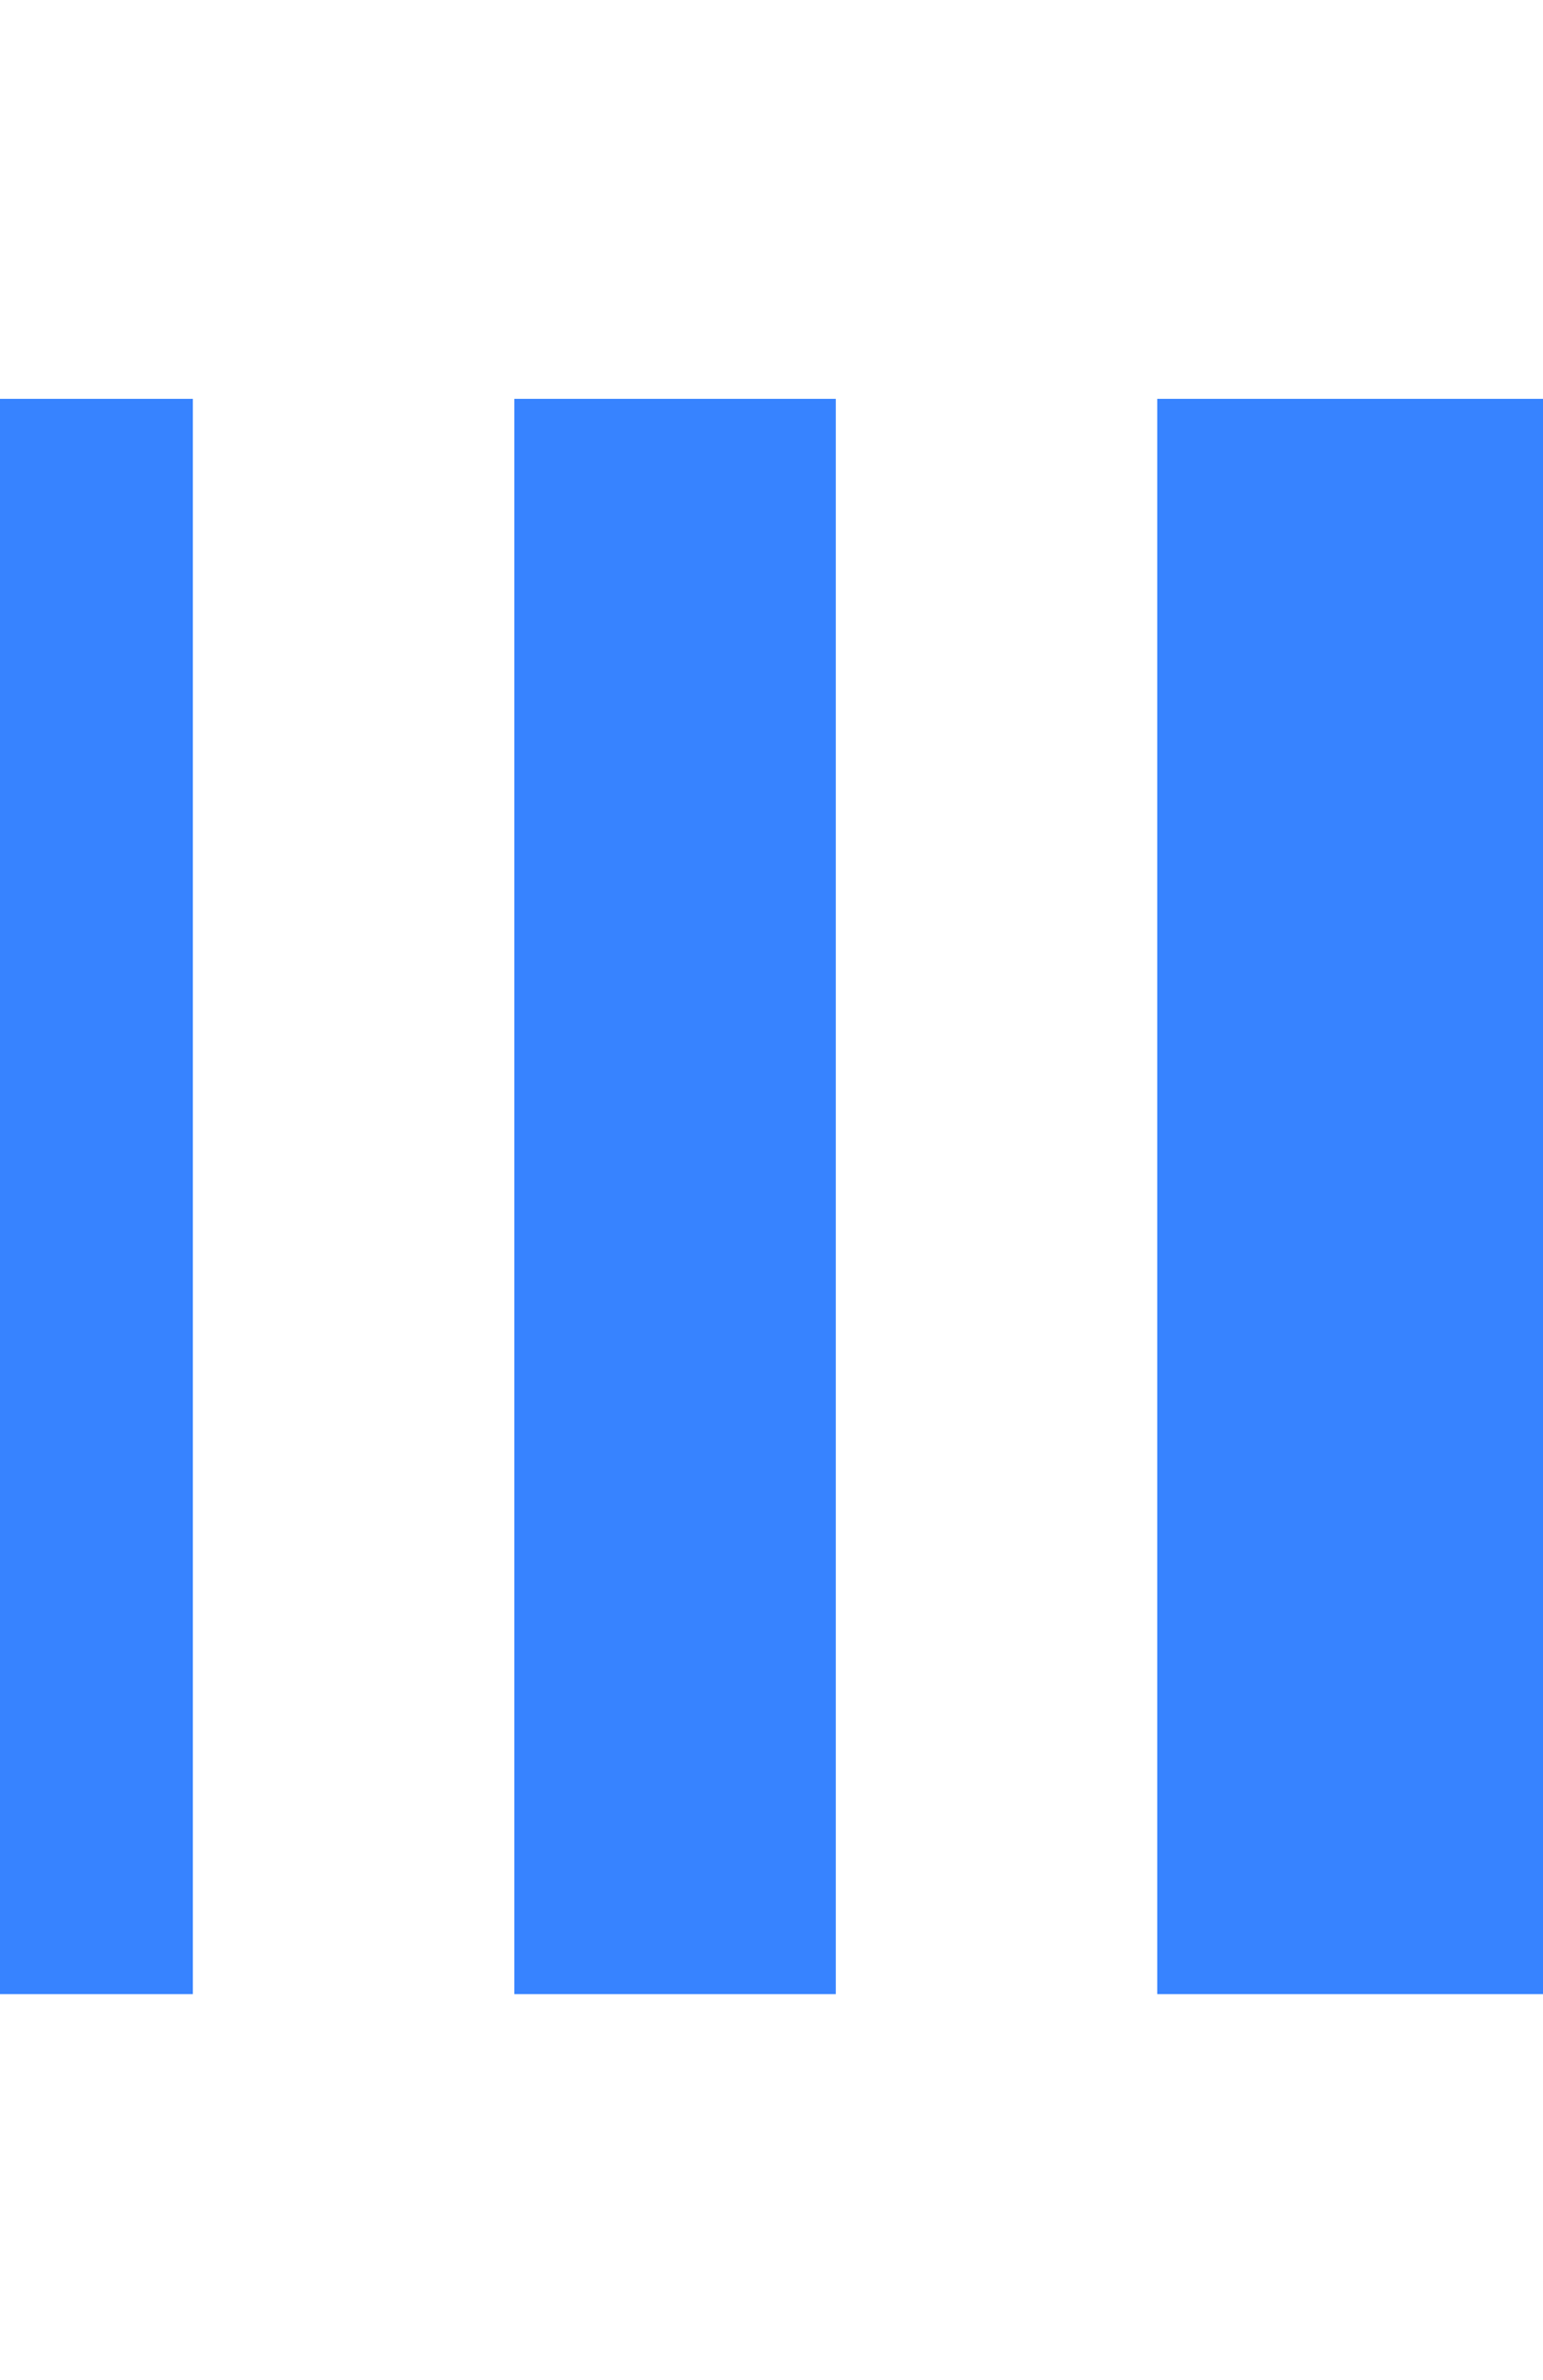
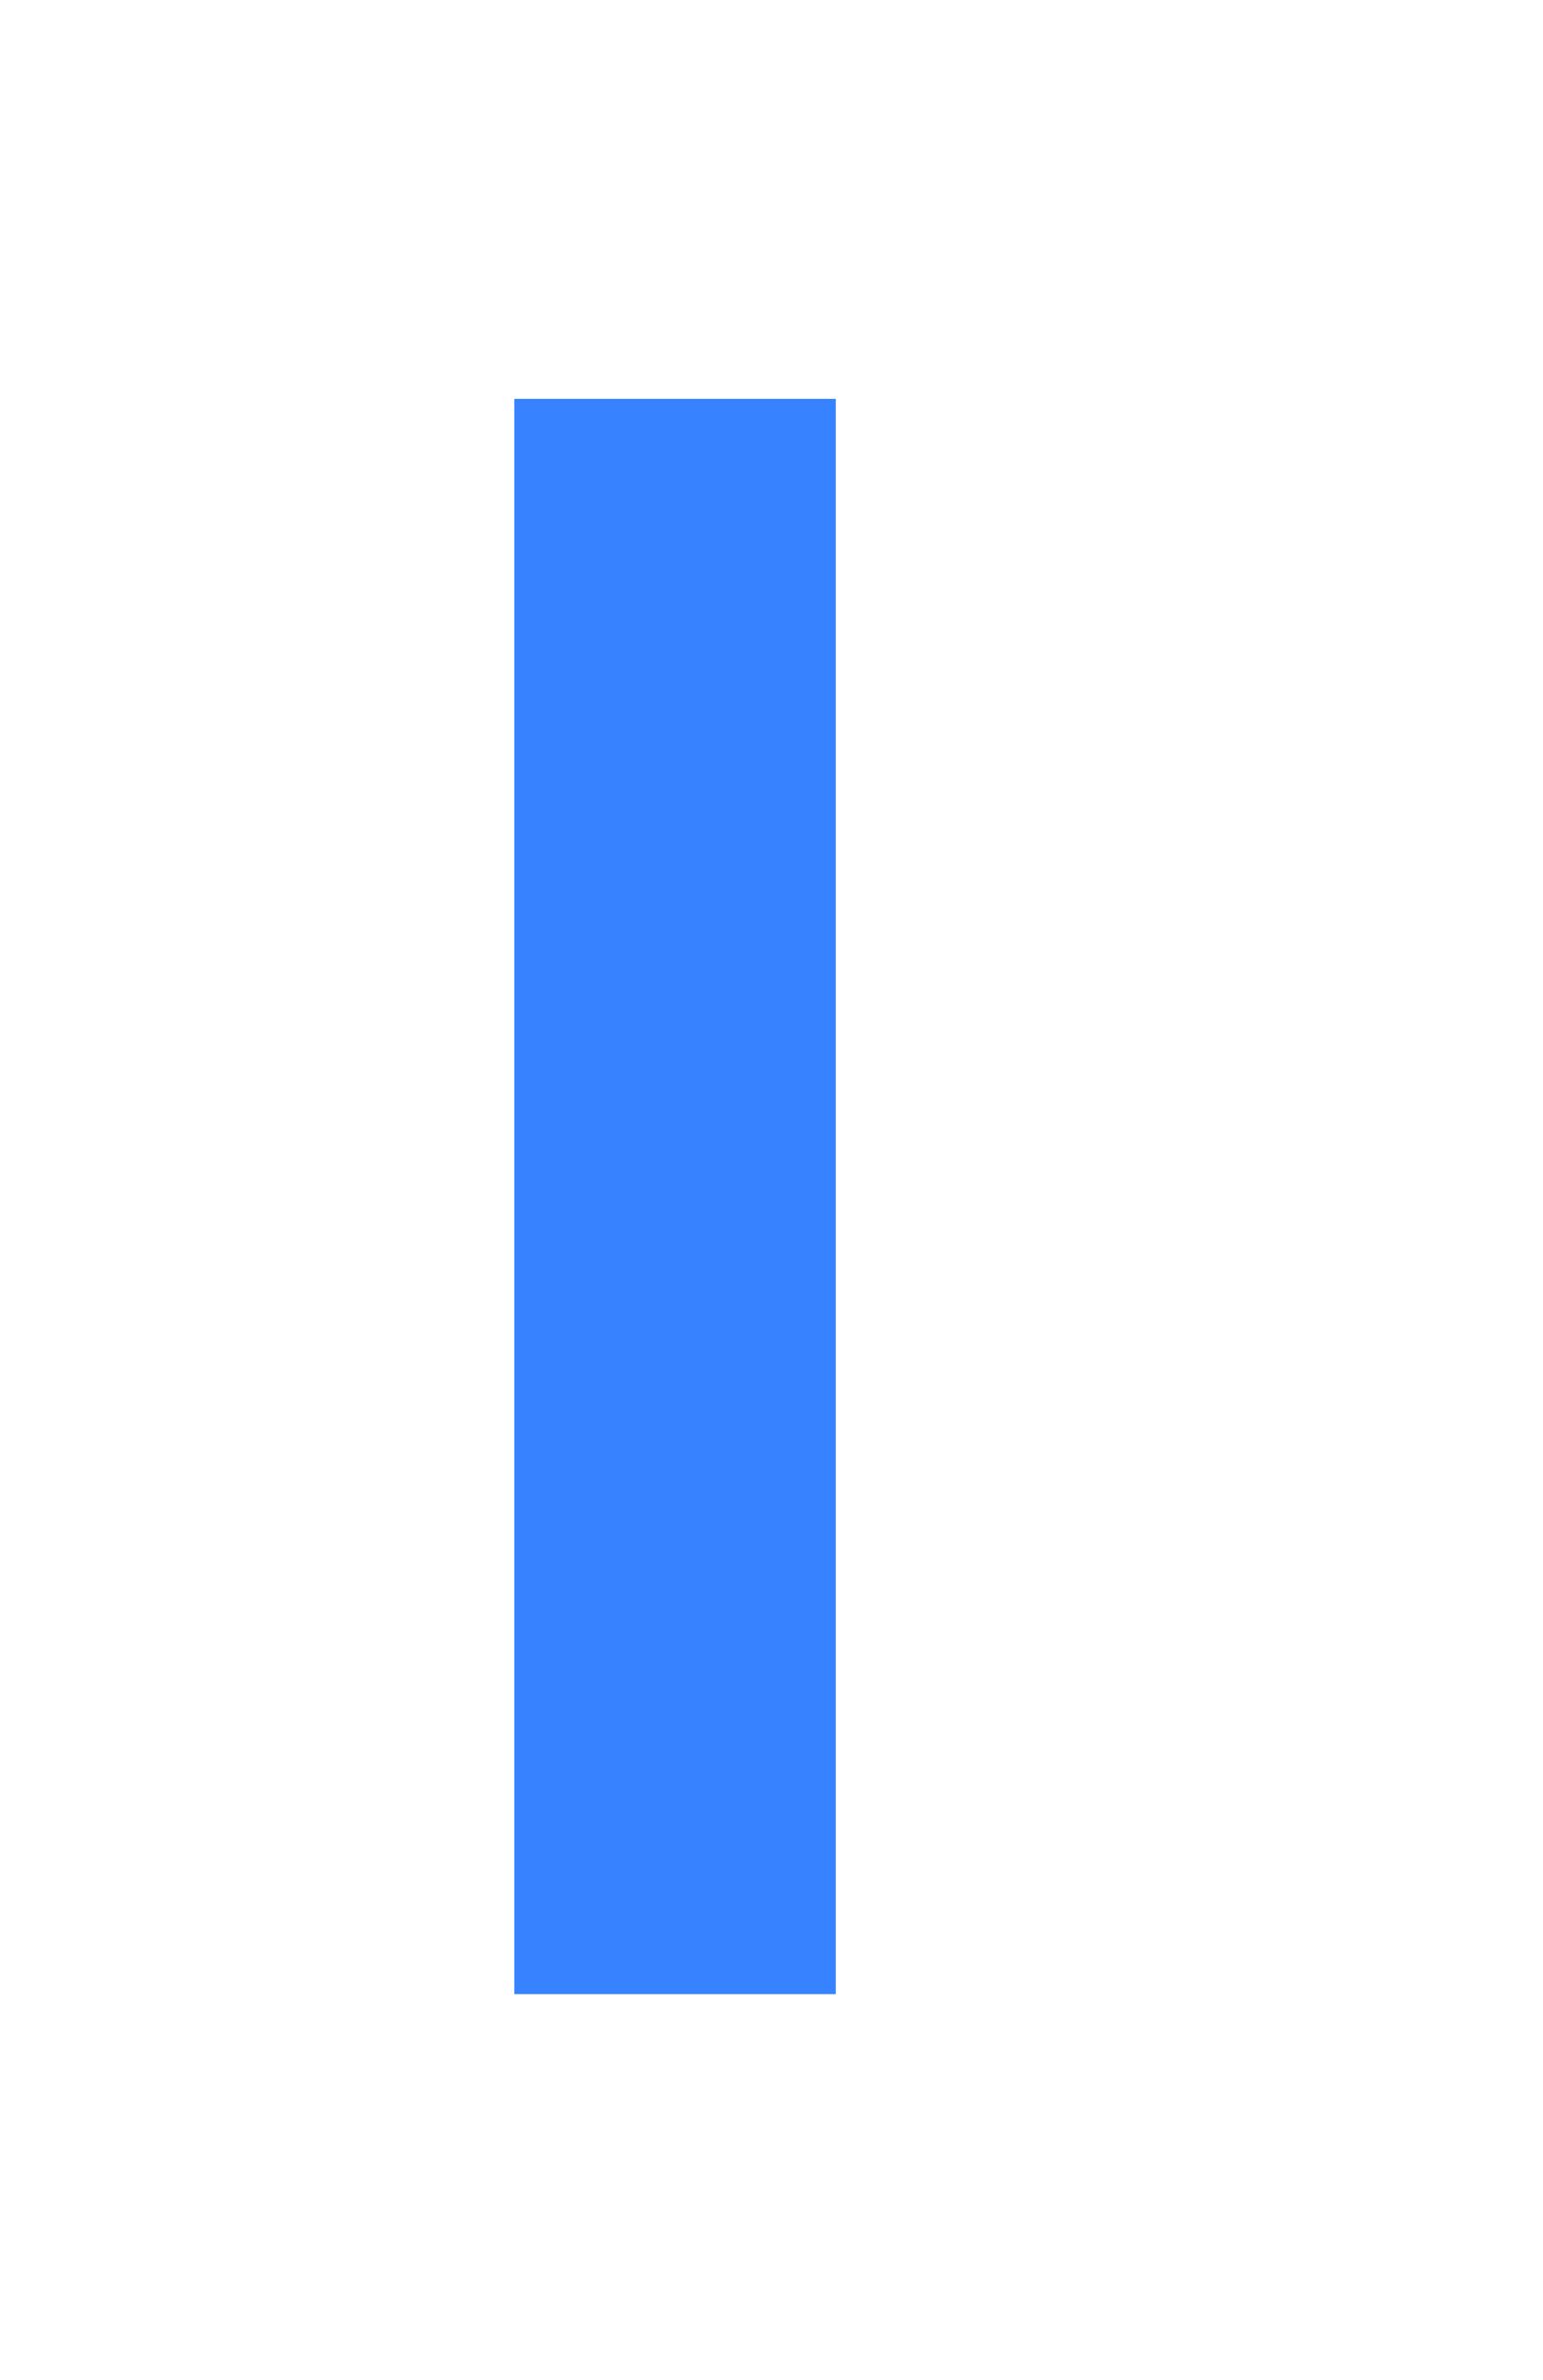
<svg xmlns="http://www.w3.org/2000/svg" viewBox="0 0 24 37" width="24" height="37" fill="#3783FF" preserveAspectRatio="xMidYMid meet">
  <g transform="translate(0,37) scale(0.1,-0.1)">
-     <path d="M0 180 l0 -120 15 0 15 0 0 124 0 124 -15 0 -15 0 0 -120z" />
    <path d="M80 180 l0 -120 25 0 25 0 0 124 0 124 -25 0 -25 0 0 -120z" />
-     <path d="M180 180 l0 -120 35 0 35 0 0 124 0 124 -35 0 -35 0 0 -120z" />
+     <path d="M180 180 z" />
  </g>
</svg>